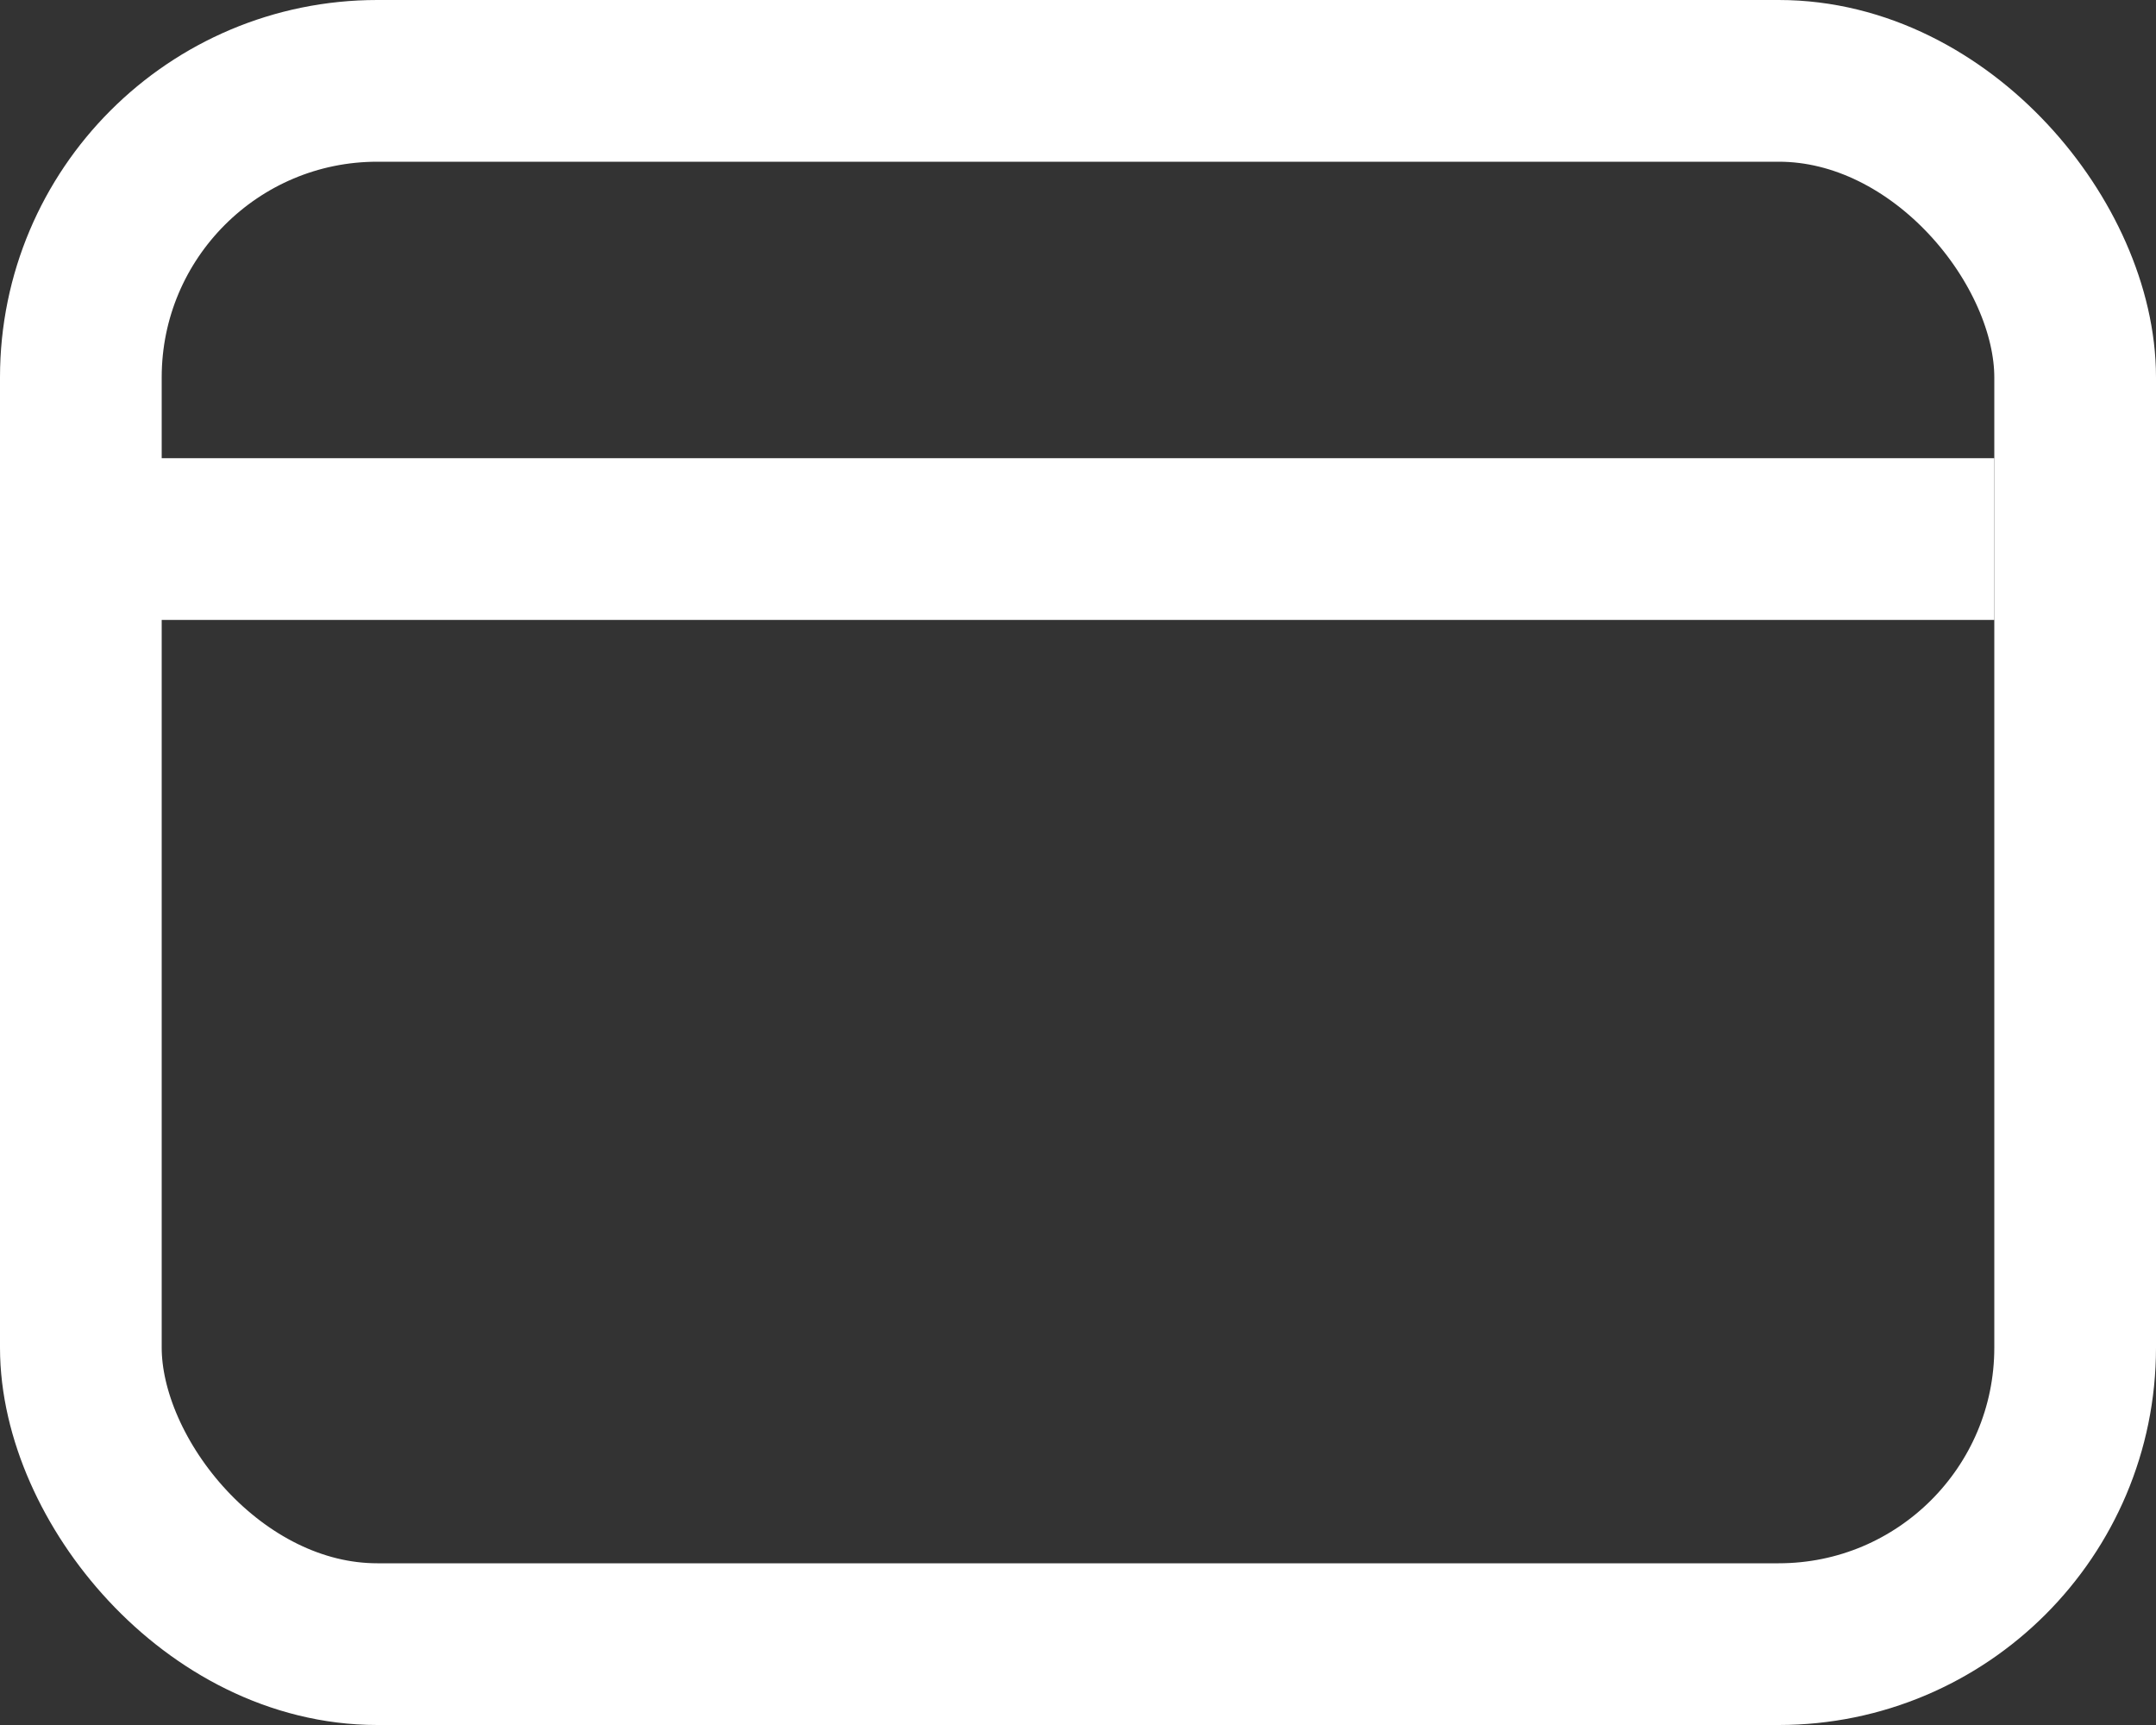
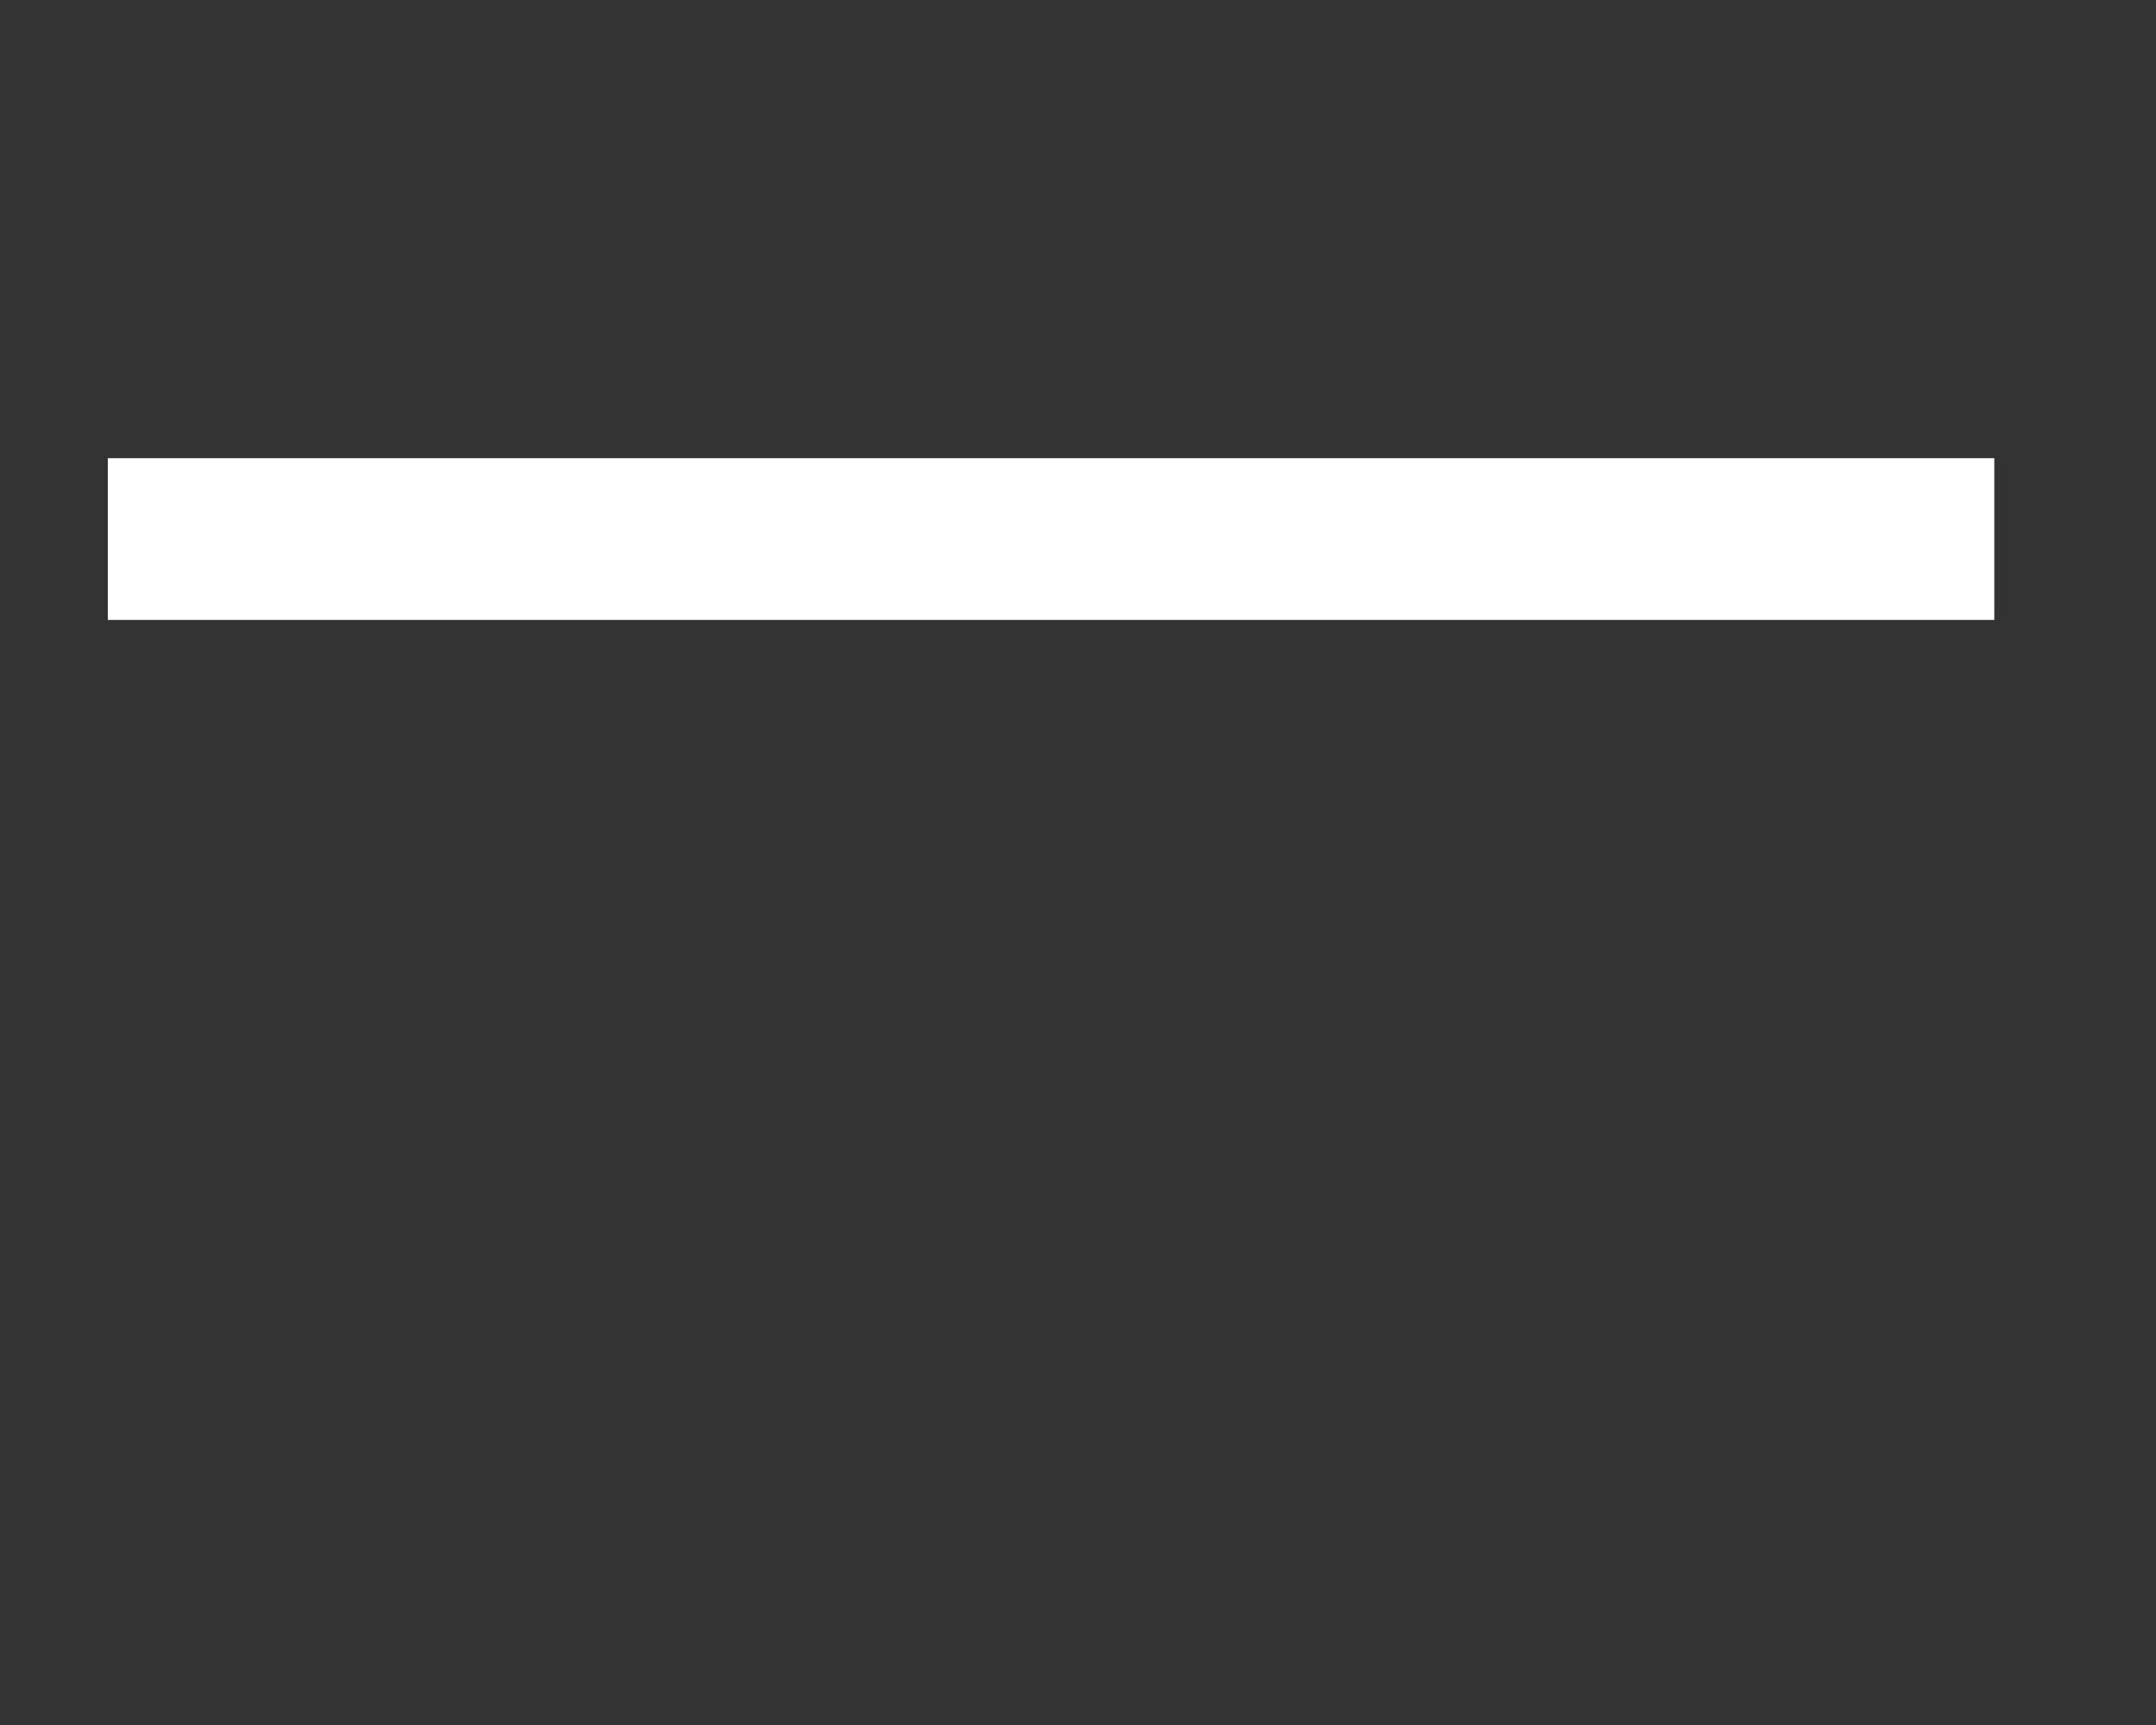
<svg xmlns="http://www.w3.org/2000/svg" width="20" height="16" viewBox="0 0 20 16" fill="none">
  <rect x="0" y="0" width="20" height="16" fill="#333333" stroke="none" />
-   <rect x="0.75" y="0.75" width="18.5" height="14.5" rx="2.75" stroke="white" stroke-width="1.5" />
  <path d="M18.5 5H1" stroke="white" stroke-width="1.5" />
</svg>